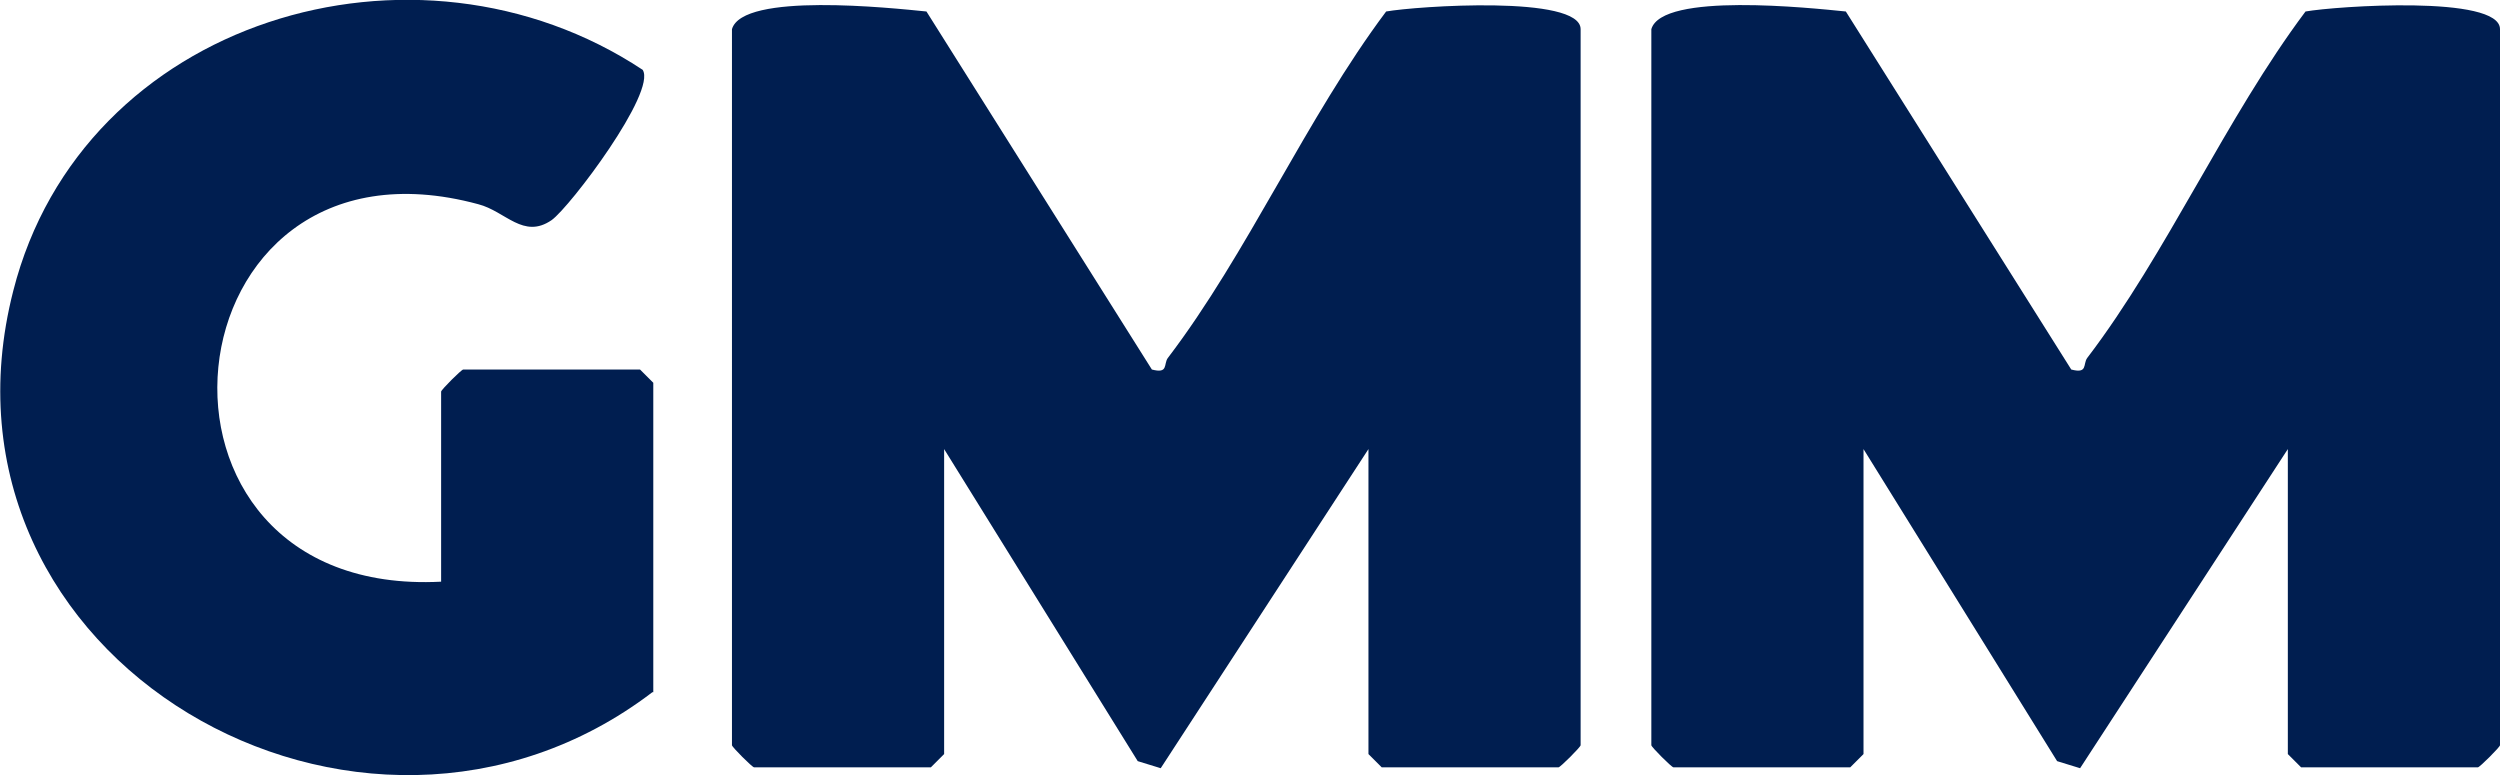
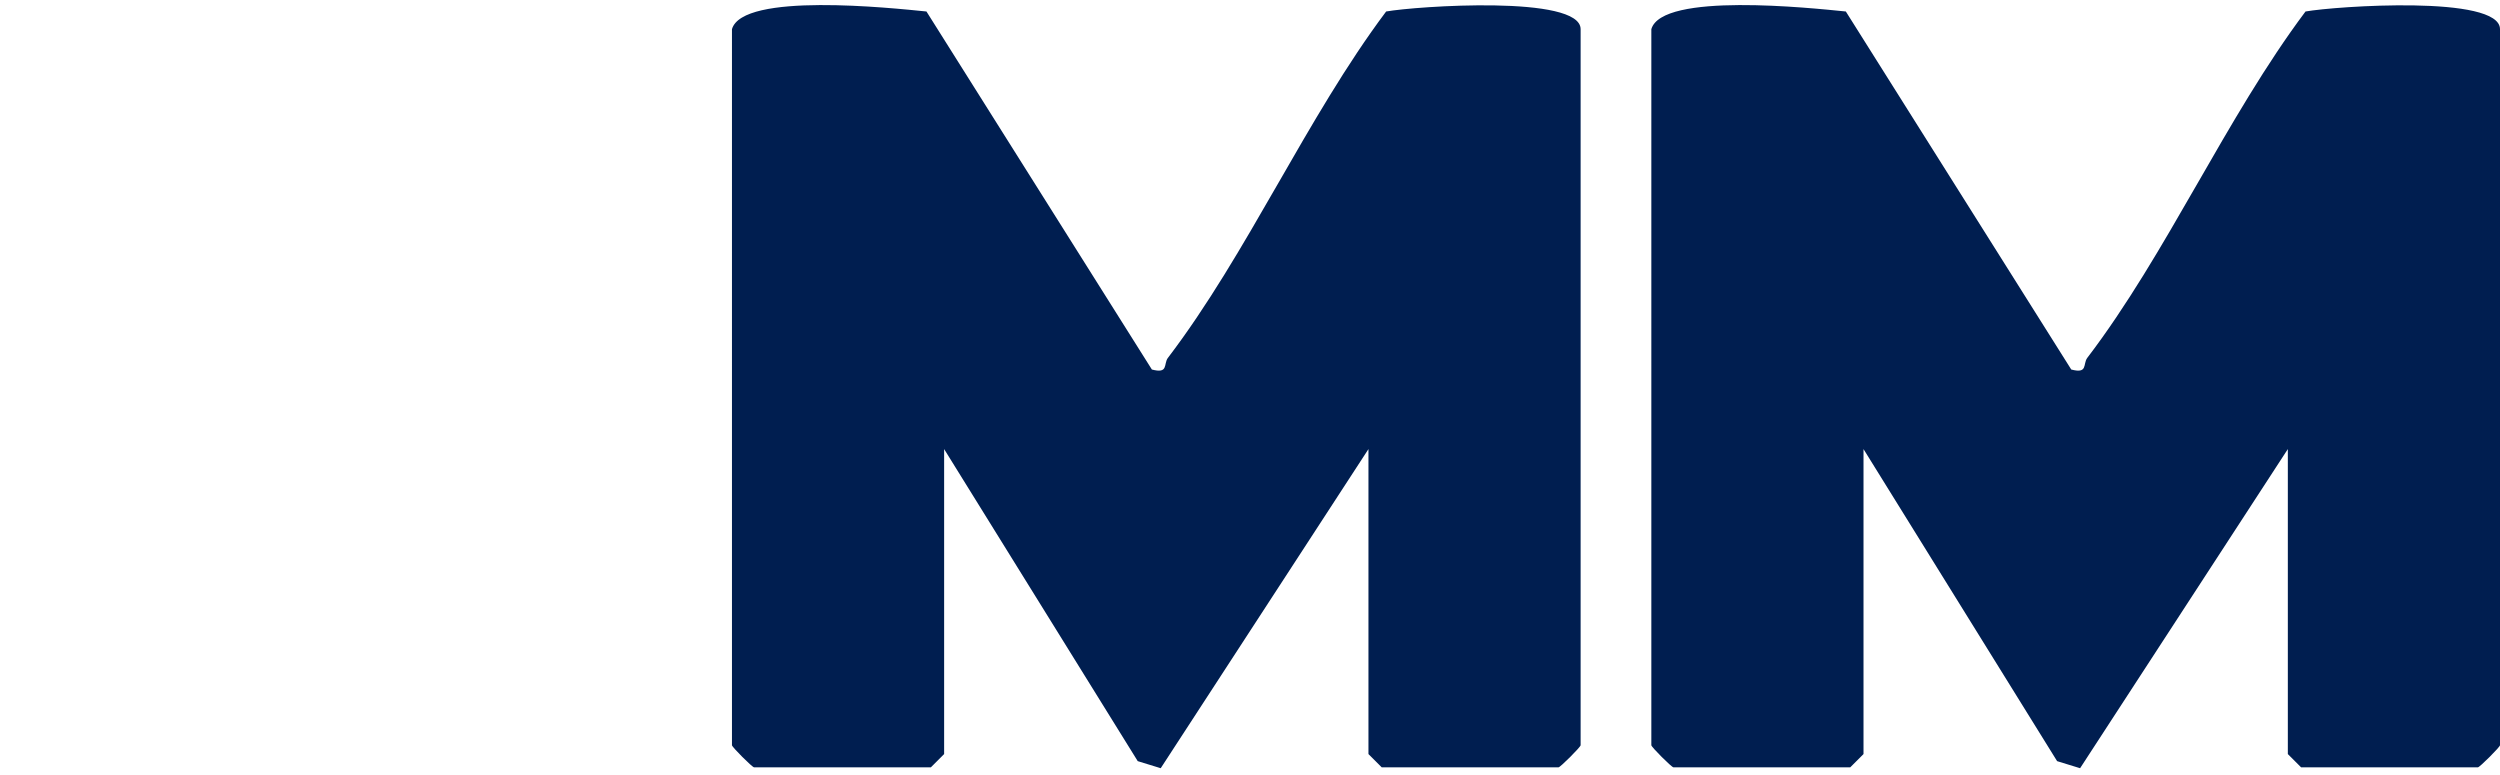
<svg xmlns="http://www.w3.org/2000/svg" id="Ebene_2" version="1.1" viewBox="0 0 282.8 87.7">
  <defs>
    <style>
      .st0 {
        fill: #001e50;
      }
    </style>
  </defs>
  <g id="Ebene_1-2">
    <g>
      <path class="st0" d="M82.8,3.3c1.2-4.2,18-2.4,22-2l25.5,40.5c1.9.5,1.3-.6,1.8-1.3,9-11.8,15.7-27.2,24.7-39.2,3.4-.6,22-1.9,22,2v81c0,.2-2.3,2.5-2.5,2.5h-20l-1.5-1.5v-34.5l-23.5,36.1-2.6-.8-21.9-35.3v34.5l-1.5,1.5h-20c-.2,0-2.5-2.3-2.5-2.5V3.3Z" />
      <path class="st0" d="M186.8,3.3c1.2-4.2,18-2.4,22-2l25.5,40.5c1.9.5,1.3-.6,1.8-1.3,9-11.8,15.7-27.2,24.7-39.2,3.4-.6,22-1.9,22,2v81c0,.2-2.3,2.5-2.5,2.5h-20l-1.5-1.5v-34.5l-23.5,36.1-2.6-.8-21.9-35.3v34.5l-1.5,1.5h-20c-.2,0-2.5-2.3-2.5-2.5V3.3Z" />
-       <path class="st0" d="M73.8,78.3C40.9,103.4-9.2,74.7,1.5,32.9,9.3,2.2,47-9.1,72.7,7.9c1.6,2.5-8.2,15.5-10.3,17-3.2,2.2-5.2-1-8.3-1.8-35.8-9.7-41.2,44.6-4.2,42.7v-21.5c0-.2,2.3-2.5,2.5-2.5h20l1.5,1.5v35h0Z" />
    </g>
  </g>
</svg>